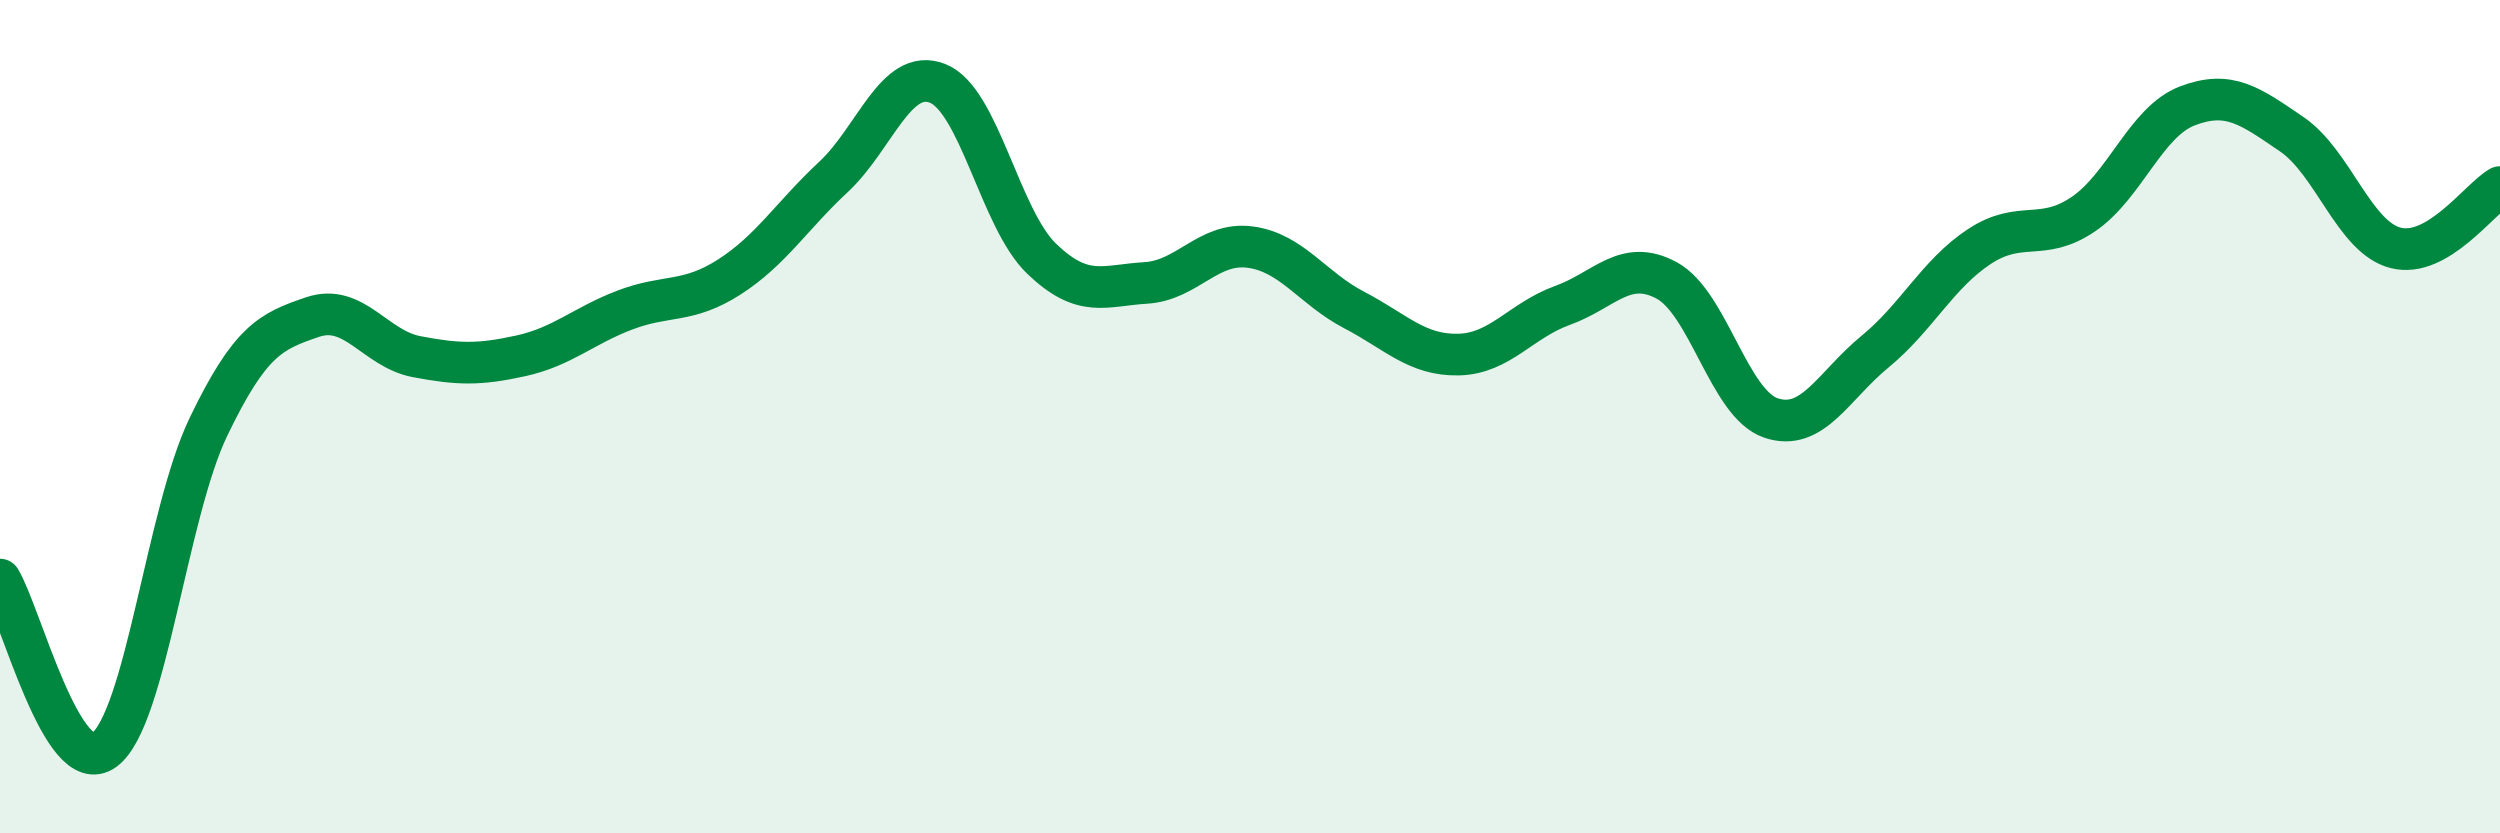
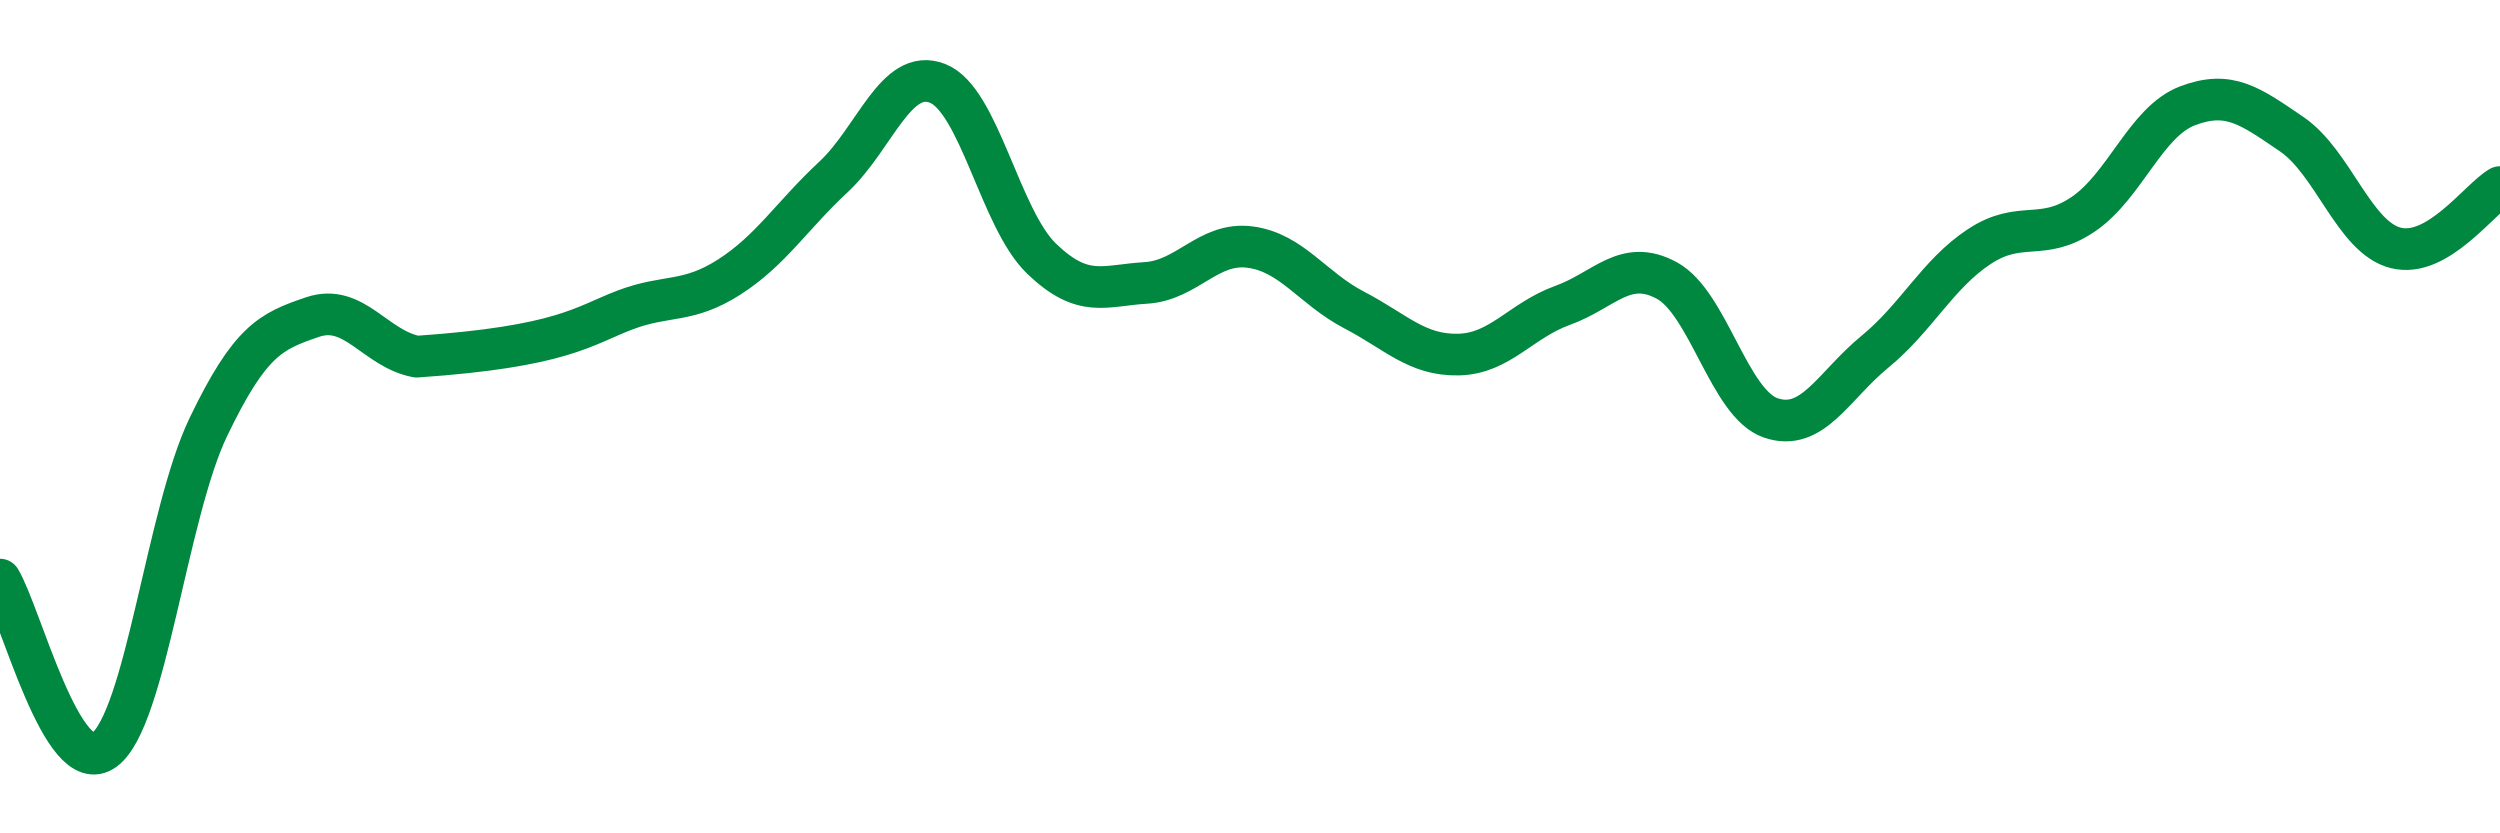
<svg xmlns="http://www.w3.org/2000/svg" width="60" height="20" viewBox="0 0 60 20">
-   <path d="M 0,13.91 C 0.5,14.73 1.5,18.73 2.5,18 C 3.5,17.27 4,12.33 5,10.25 C 6,8.17 6.5,7.95 7.5,7.61 C 8.5,7.27 9,8.37 10,8.56 C 11,8.75 11.5,8.76 12.5,8.54 C 13.5,8.32 14,7.82 15,7.44 C 16,7.06 16.5,7.29 17.5,6.65 C 18.5,6.01 19,5.18 20,4.25 C 21,3.32 21.5,1.61 22.5,2 C 23.5,2.39 24,5.25 25,6.21 C 26,7.17 26.5,6.85 27.5,6.79 C 28.5,6.73 29,5.8 30,5.93 C 31,6.06 31.5,6.92 32.5,7.44 C 33.5,7.96 34,8.53 35,8.51 C 36,8.49 36.5,7.69 37.5,7.33 C 38.5,6.97 39,6.19 40,6.73 C 41,7.27 41.5,9.69 42.5,10.03 C 43.5,10.37 44,9.26 45,8.44 C 46,7.62 46.5,6.58 47.5,5.92 C 48.5,5.26 49,5.82 50,5.14 C 51,4.46 51.5,2.92 52.5,2.54 C 53.5,2.16 54,2.54 55,3.22 C 56,3.9 56.5,5.7 57.5,5.95 C 58.5,6.2 59.5,4.78 60,4.49L60 20L0 20Z" fill="#008740" opacity="0.1" stroke-linecap="round" stroke-linejoin="round" />
-   <path d="M 0,13.91 C 0.5,14.73 1.5,18.73 2.5,18 C 3.5,17.27 4,12.33 5,10.25 C 6,8.17 6.5,7.95 7.5,7.61 C 8.5,7.27 9,8.37 10,8.56 C 11,8.75 11.5,8.76 12.5,8.54 C 13.5,8.32 14,7.82 15,7.44 C 16,7.06 16.5,7.29 17.5,6.65 C 18.5,6.01 19,5.18 20,4.25 C 21,3.32 21.5,1.61 22.5,2 C 23.5,2.39 24,5.25 25,6.21 C 26,7.17 26.5,6.85 27.5,6.79 C 28.5,6.73 29,5.8 30,5.93 C 31,6.06 31.5,6.92 32.5,7.44 C 33.5,7.96 34,8.53 35,8.51 C 36,8.49 36.5,7.69 37.5,7.33 C 38.5,6.97 39,6.19 40,6.73 C 41,7.27 41.5,9.69 42.5,10.03 C 43.5,10.37 44,9.26 45,8.44 C 46,7.62 46.5,6.58 47.5,5.92 C 48.5,5.26 49,5.82 50,5.14 C 51,4.46 51.5,2.92 52.5,2.54 C 53.5,2.16 54,2.54 55,3.22 C 56,3.9 56.5,5.7 57.5,5.95 C 58.5,6.2 59.5,4.78 60,4.49" stroke="#008740" stroke-width="1" fill="none" stroke-linecap="round" stroke-linejoin="round" />
+   <path d="M 0,13.91 C 0.5,14.73 1.5,18.73 2.5,18 C 3.5,17.27 4,12.33 5,10.25 C 6,8.17 6.5,7.95 7.5,7.61 C 8.5,7.27 9,8.37 10,8.56 C 13.5,8.32 14,7.82 15,7.44 C 16,7.06 16.5,7.29 17.5,6.65 C 18.5,6.01 19,5.18 20,4.25 C 21,3.32 21.5,1.61 22.5,2 C 23.5,2.39 24,5.25 25,6.21 C 26,7.17 26.5,6.85 27.5,6.79 C 28.5,6.73 29,5.8 30,5.93 C 31,6.06 31.5,6.92 32.5,7.44 C 33.5,7.96 34,8.53 35,8.51 C 36,8.49 36.5,7.69 37.5,7.33 C 38.5,6.97 39,6.19 40,6.73 C 41,7.27 41.5,9.69 42.5,10.03 C 43.5,10.37 44,9.26 45,8.44 C 46,7.62 46.5,6.58 47.5,5.92 C 48.5,5.26 49,5.82 50,5.14 C 51,4.46 51.5,2.92 52.5,2.54 C 53.5,2.16 54,2.54 55,3.22 C 56,3.9 56.5,5.7 57.5,5.95 C 58.5,6.2 59.5,4.78 60,4.49" stroke="#008740" stroke-width="1" fill="none" stroke-linecap="round" stroke-linejoin="round" />
</svg>